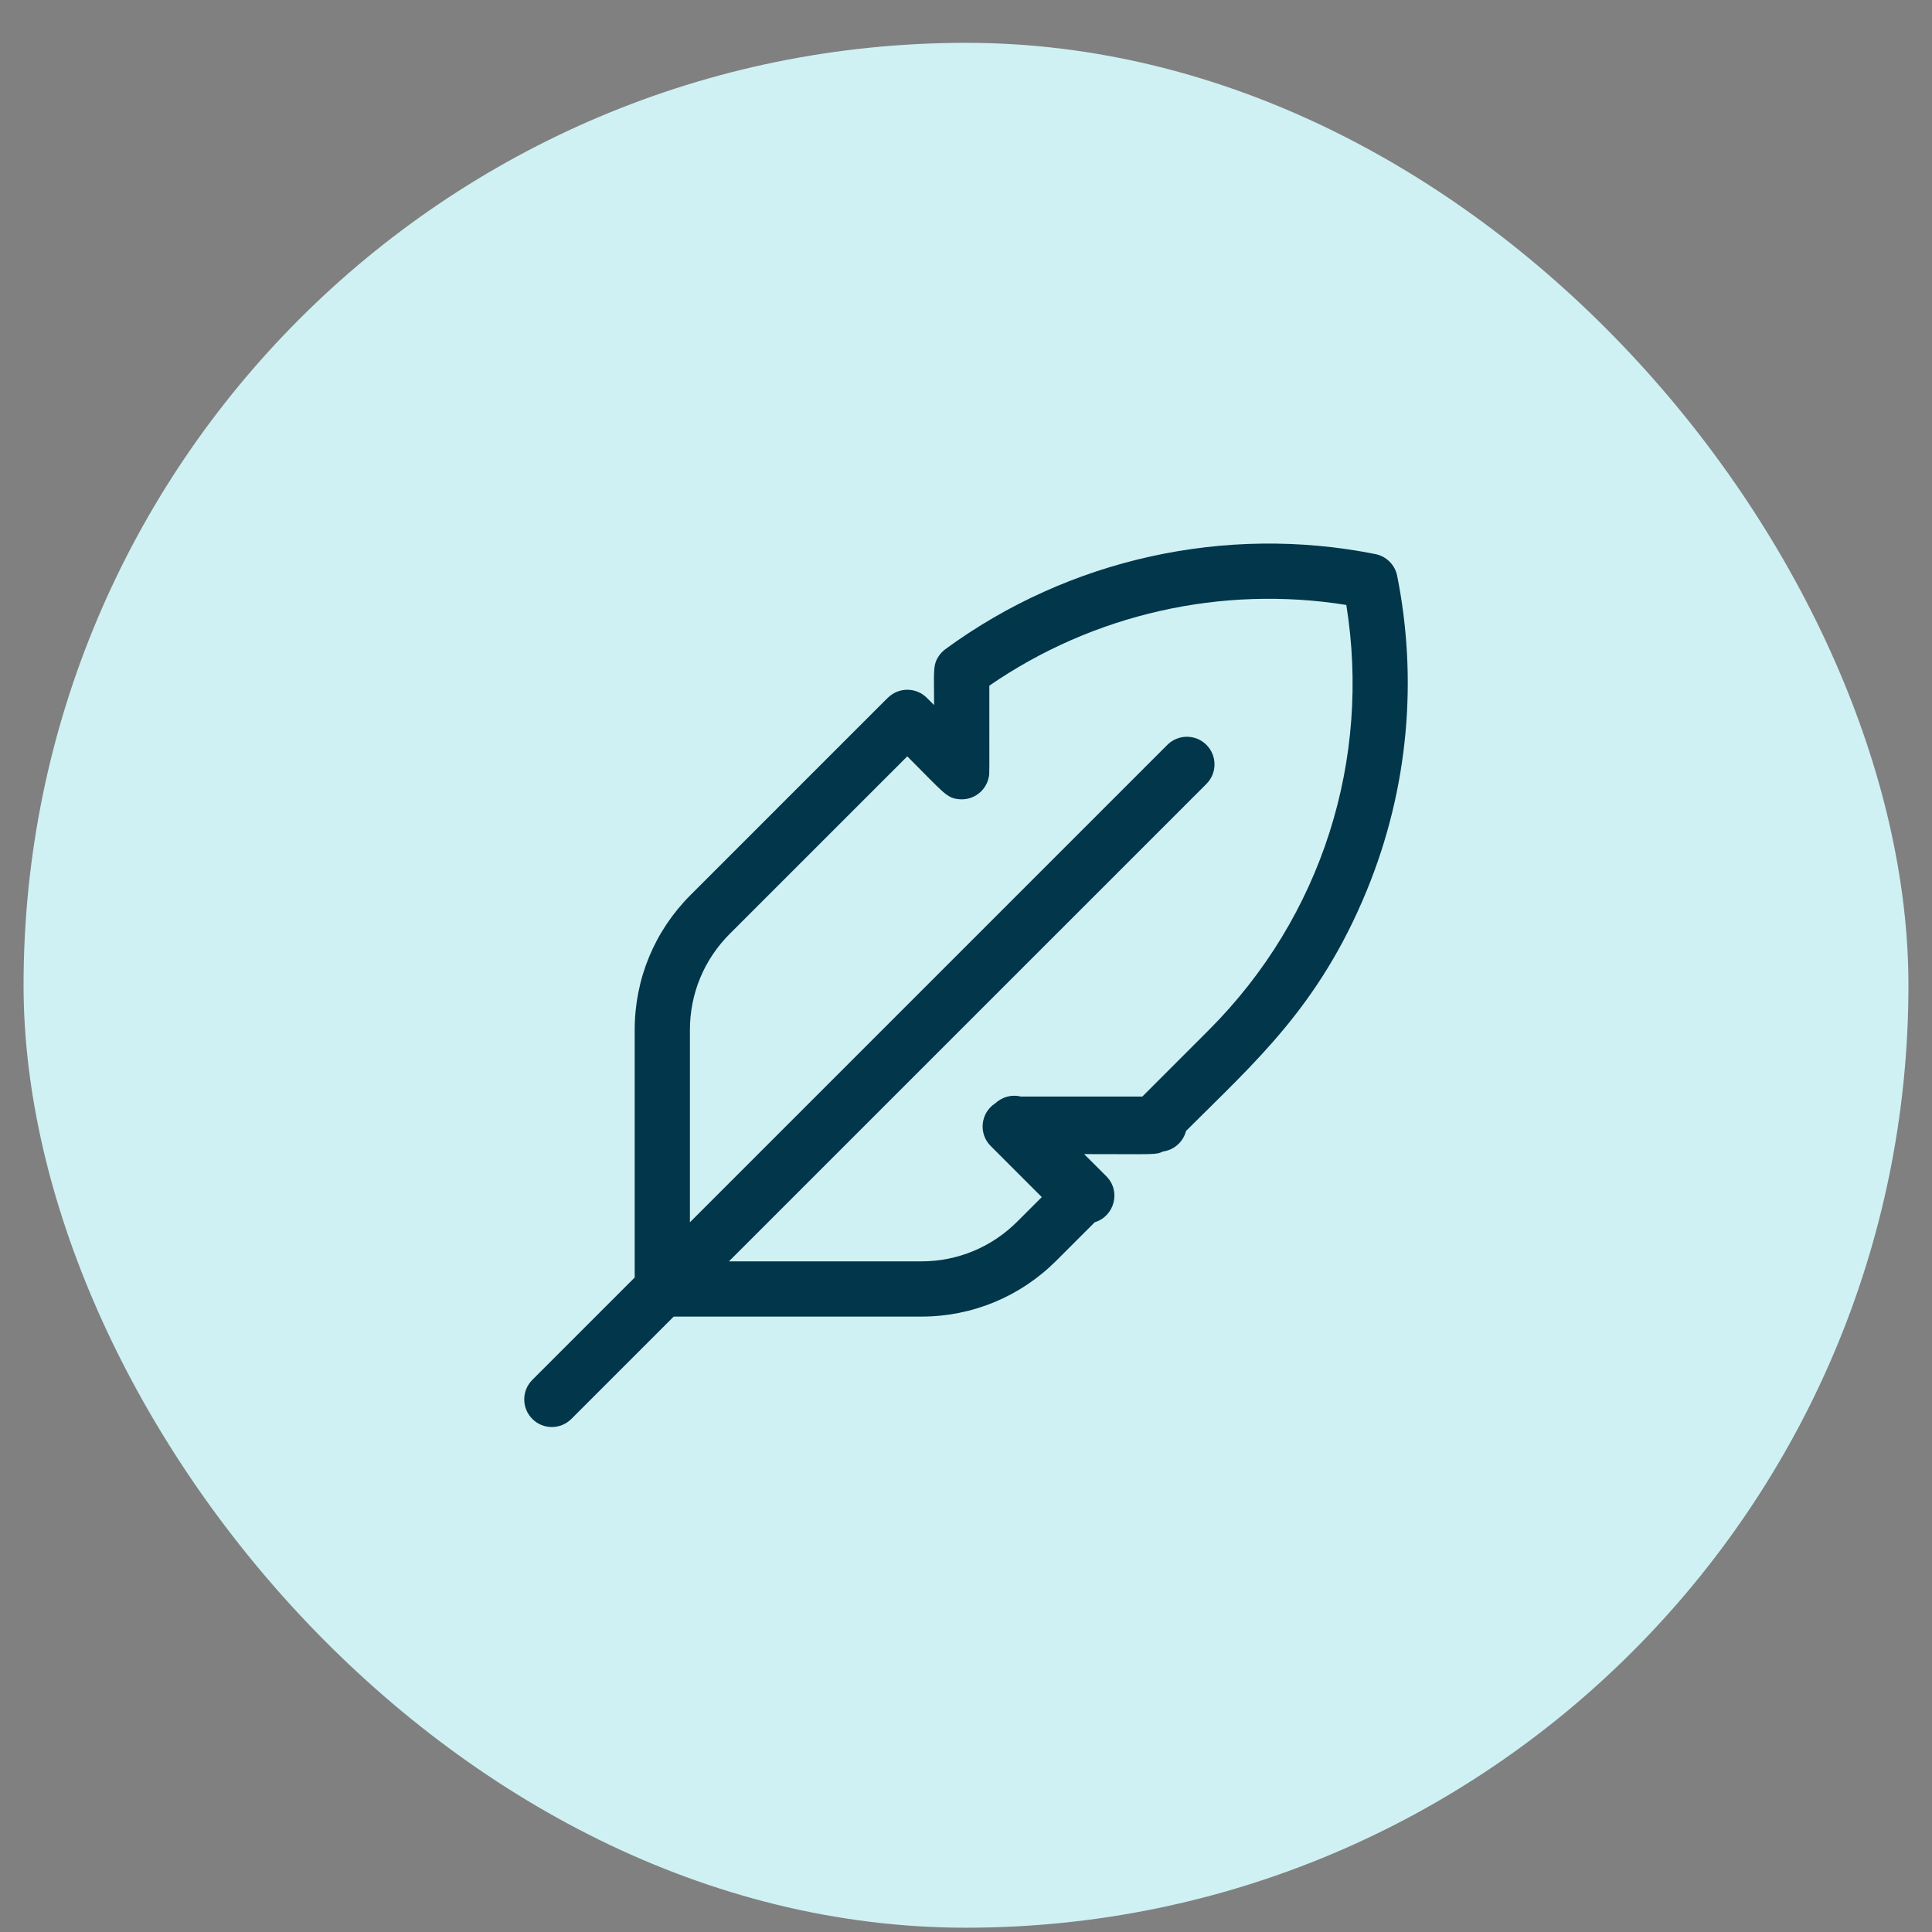
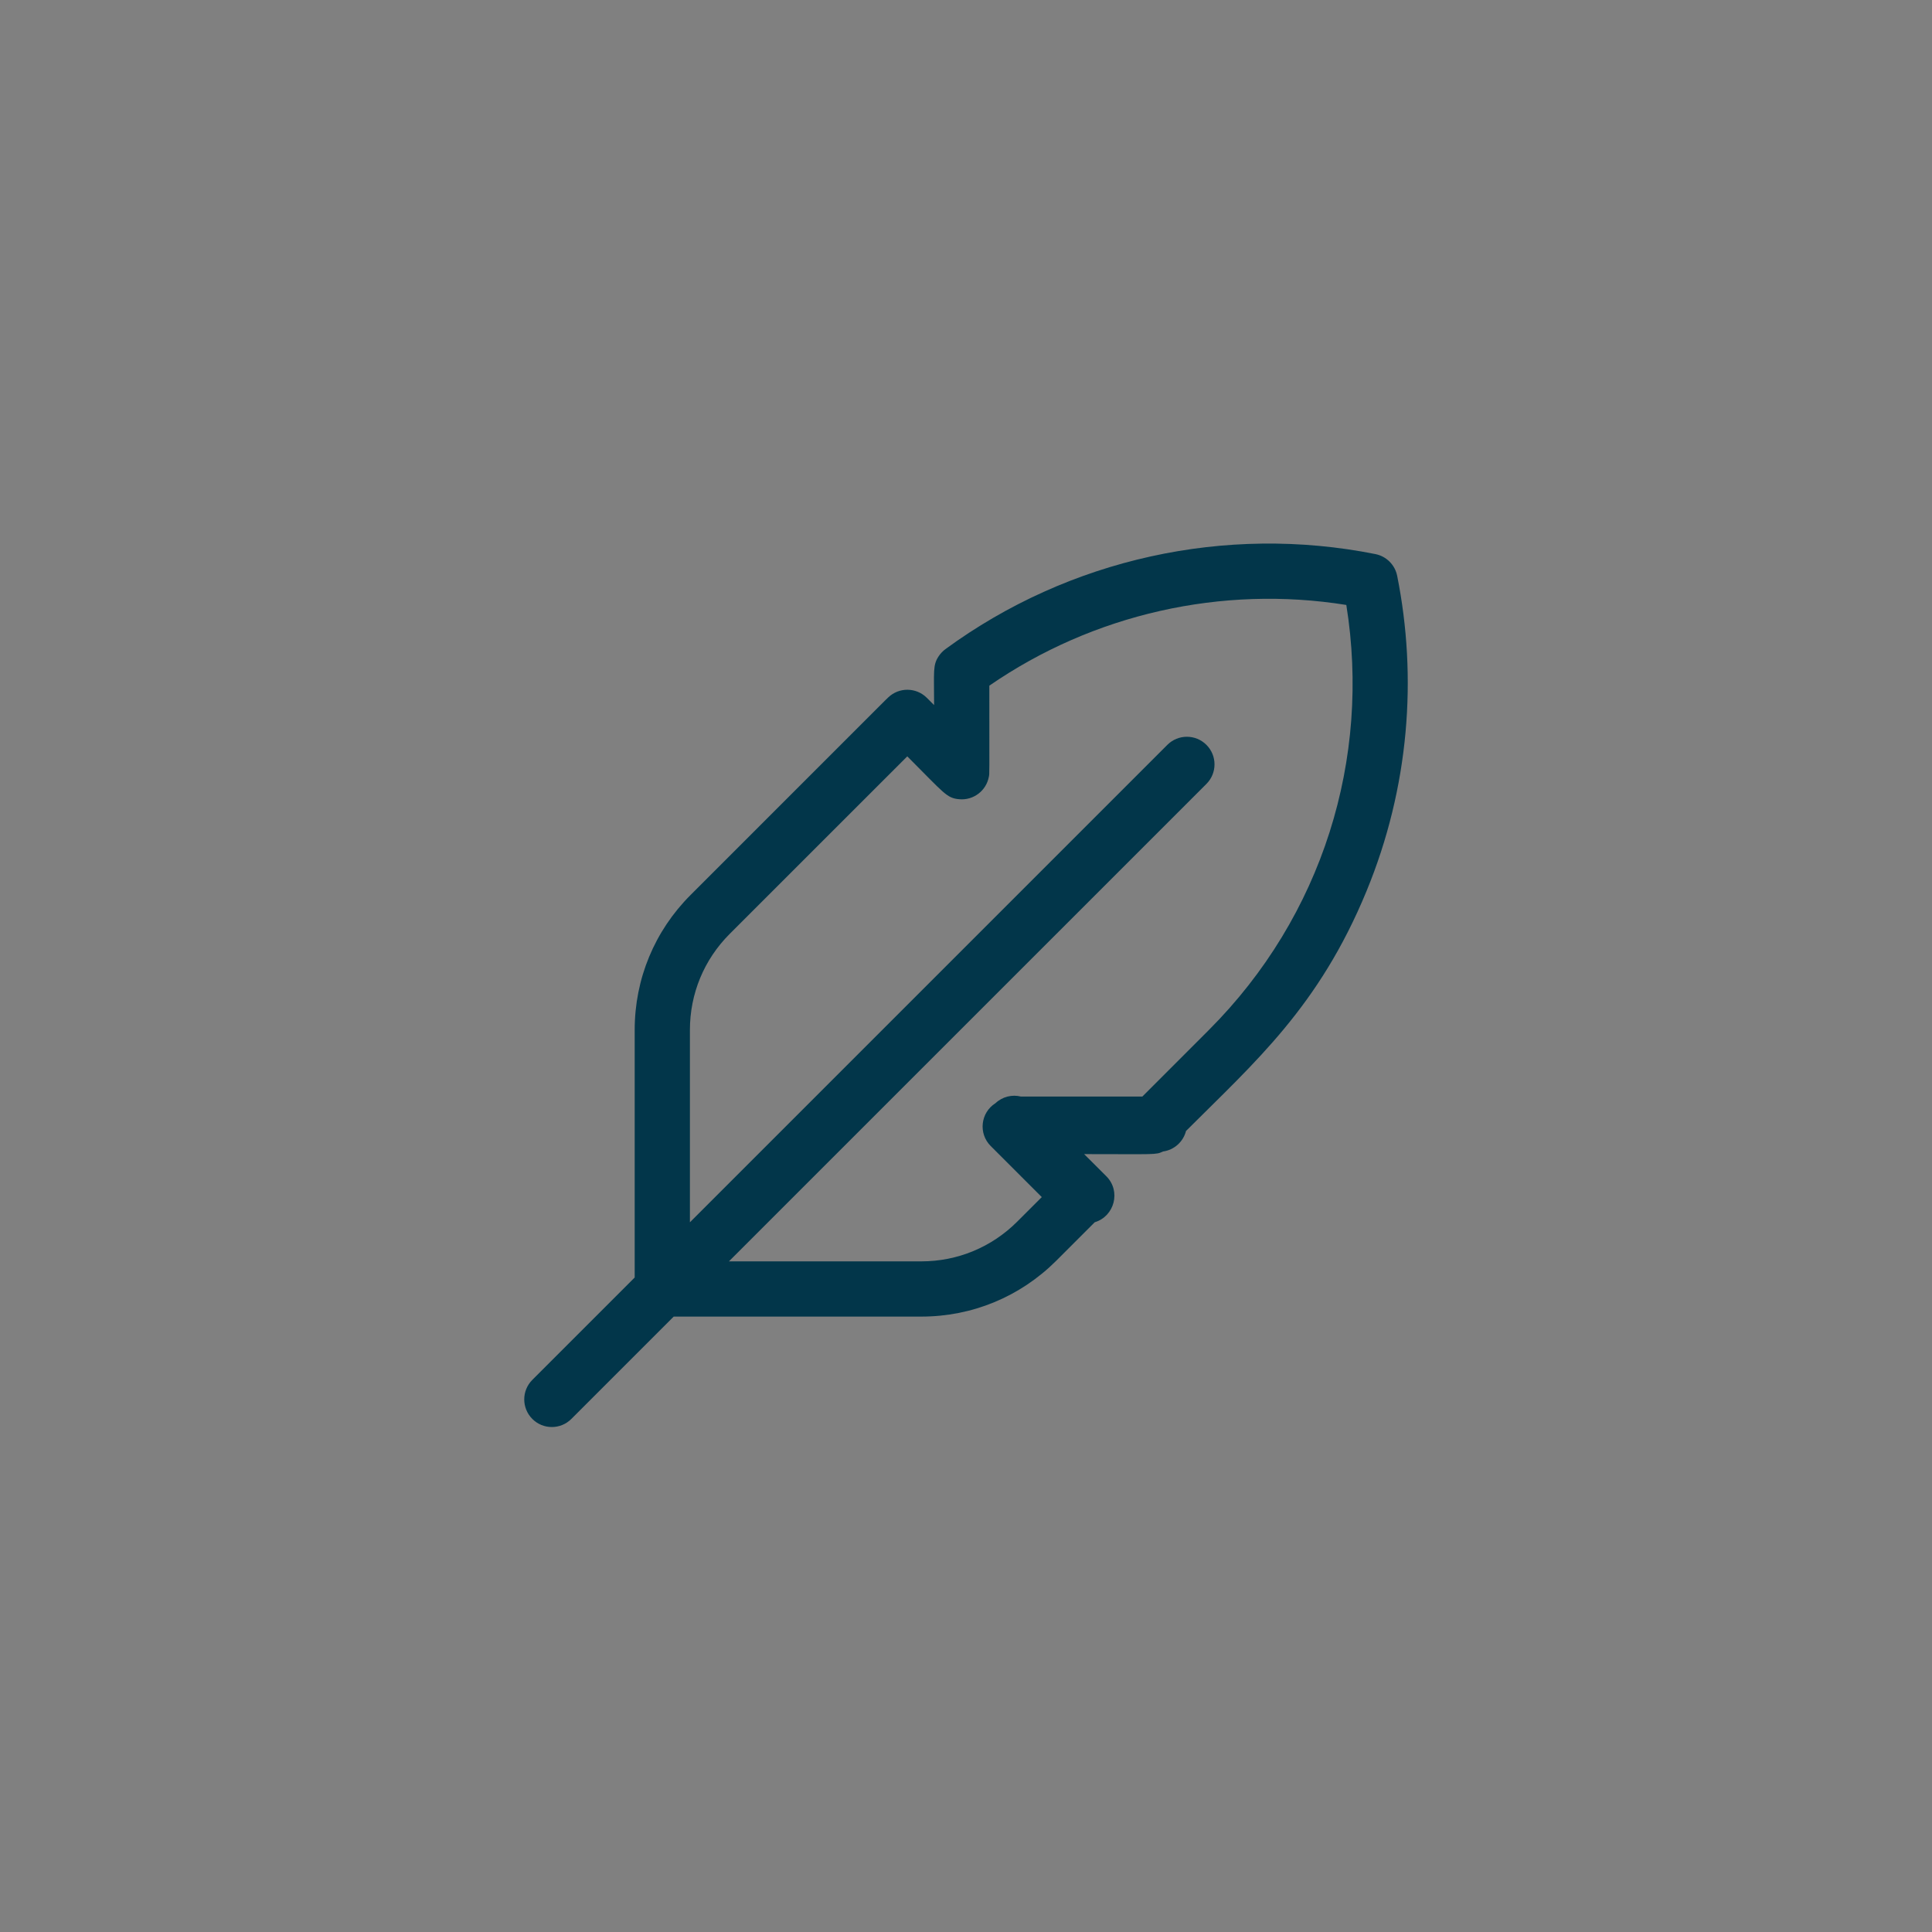
<svg xmlns="http://www.w3.org/2000/svg" width="41" height="41" viewBox="0 0 41 41" fill="none">
  <rect x="0" y="0" width="41" height="41" fill="#808080" stroke="none" />
-   <rect x="0.5" y="0.909" width="40" height="40" rx="20" fill="#CFF1F3" />
  <g clip-path="url(#clip0_1952_13225)">
    <path d="M29.65 12.219C29.603 11.987 29.422 11.806 29.19 11.759C26.007 11.123 22.68 11.858 20.063 13.776C20.008 13.816 19.959 13.869 19.922 13.923C19.792 14.119 19.823 14.238 19.823 14.963L19.669 14.809C19.444 14.584 19.08 14.58 18.85 14.8C18.773 14.873 19.064 14.584 14.656 18.992C13.89 19.757 13.469 20.775 13.469 21.857V27.111L11.297 29.283C11.068 29.512 11.068 29.883 11.297 30.112C11.525 30.341 11.896 30.341 12.125 30.112L14.297 27.94H19.552C20.634 27.94 21.651 27.518 22.417 26.753L23.232 25.938C23.651 25.812 23.794 25.278 23.478 24.962L23.007 24.492C24.541 24.492 24.522 24.511 24.682 24.436C24.919 24.404 25.111 24.229 25.169 24.001C26.629 22.541 27.988 21.368 29 18.91C29.908 16.706 30.081 14.374 29.65 12.219ZM25.65 21.862L24.242 23.271H21.668C21.481 23.224 21.276 23.27 21.126 23.411C20.806 23.613 20.76 24.056 21.024 24.32L22.108 25.404L21.588 25.924C21.044 26.468 20.321 26.768 19.552 26.768H15.469L25.602 16.636C25.831 16.407 25.831 16.036 25.602 15.807C25.373 15.578 25.002 15.578 24.773 15.807L14.641 25.939V21.857C14.641 21.088 14.94 20.365 15.484 19.82L19.254 16.051C20.042 16.839 20.088 16.938 20.359 16.961C20.658 16.987 20.93 16.782 20.985 16.484C21 16.405 20.995 16.523 20.995 14.551C23.201 13.029 25.926 12.414 28.571 12.838C29.094 16.093 28.072 19.441 25.65 21.862Z" fill="#02364A" />
  </g>
  <defs>
    <clipPath id="clip0_1952_13225">
      <rect width="18.75" height="18.75" fill="white" transform="translate(11.125 11.534)" />
    </clipPath>
  </defs>
</svg>